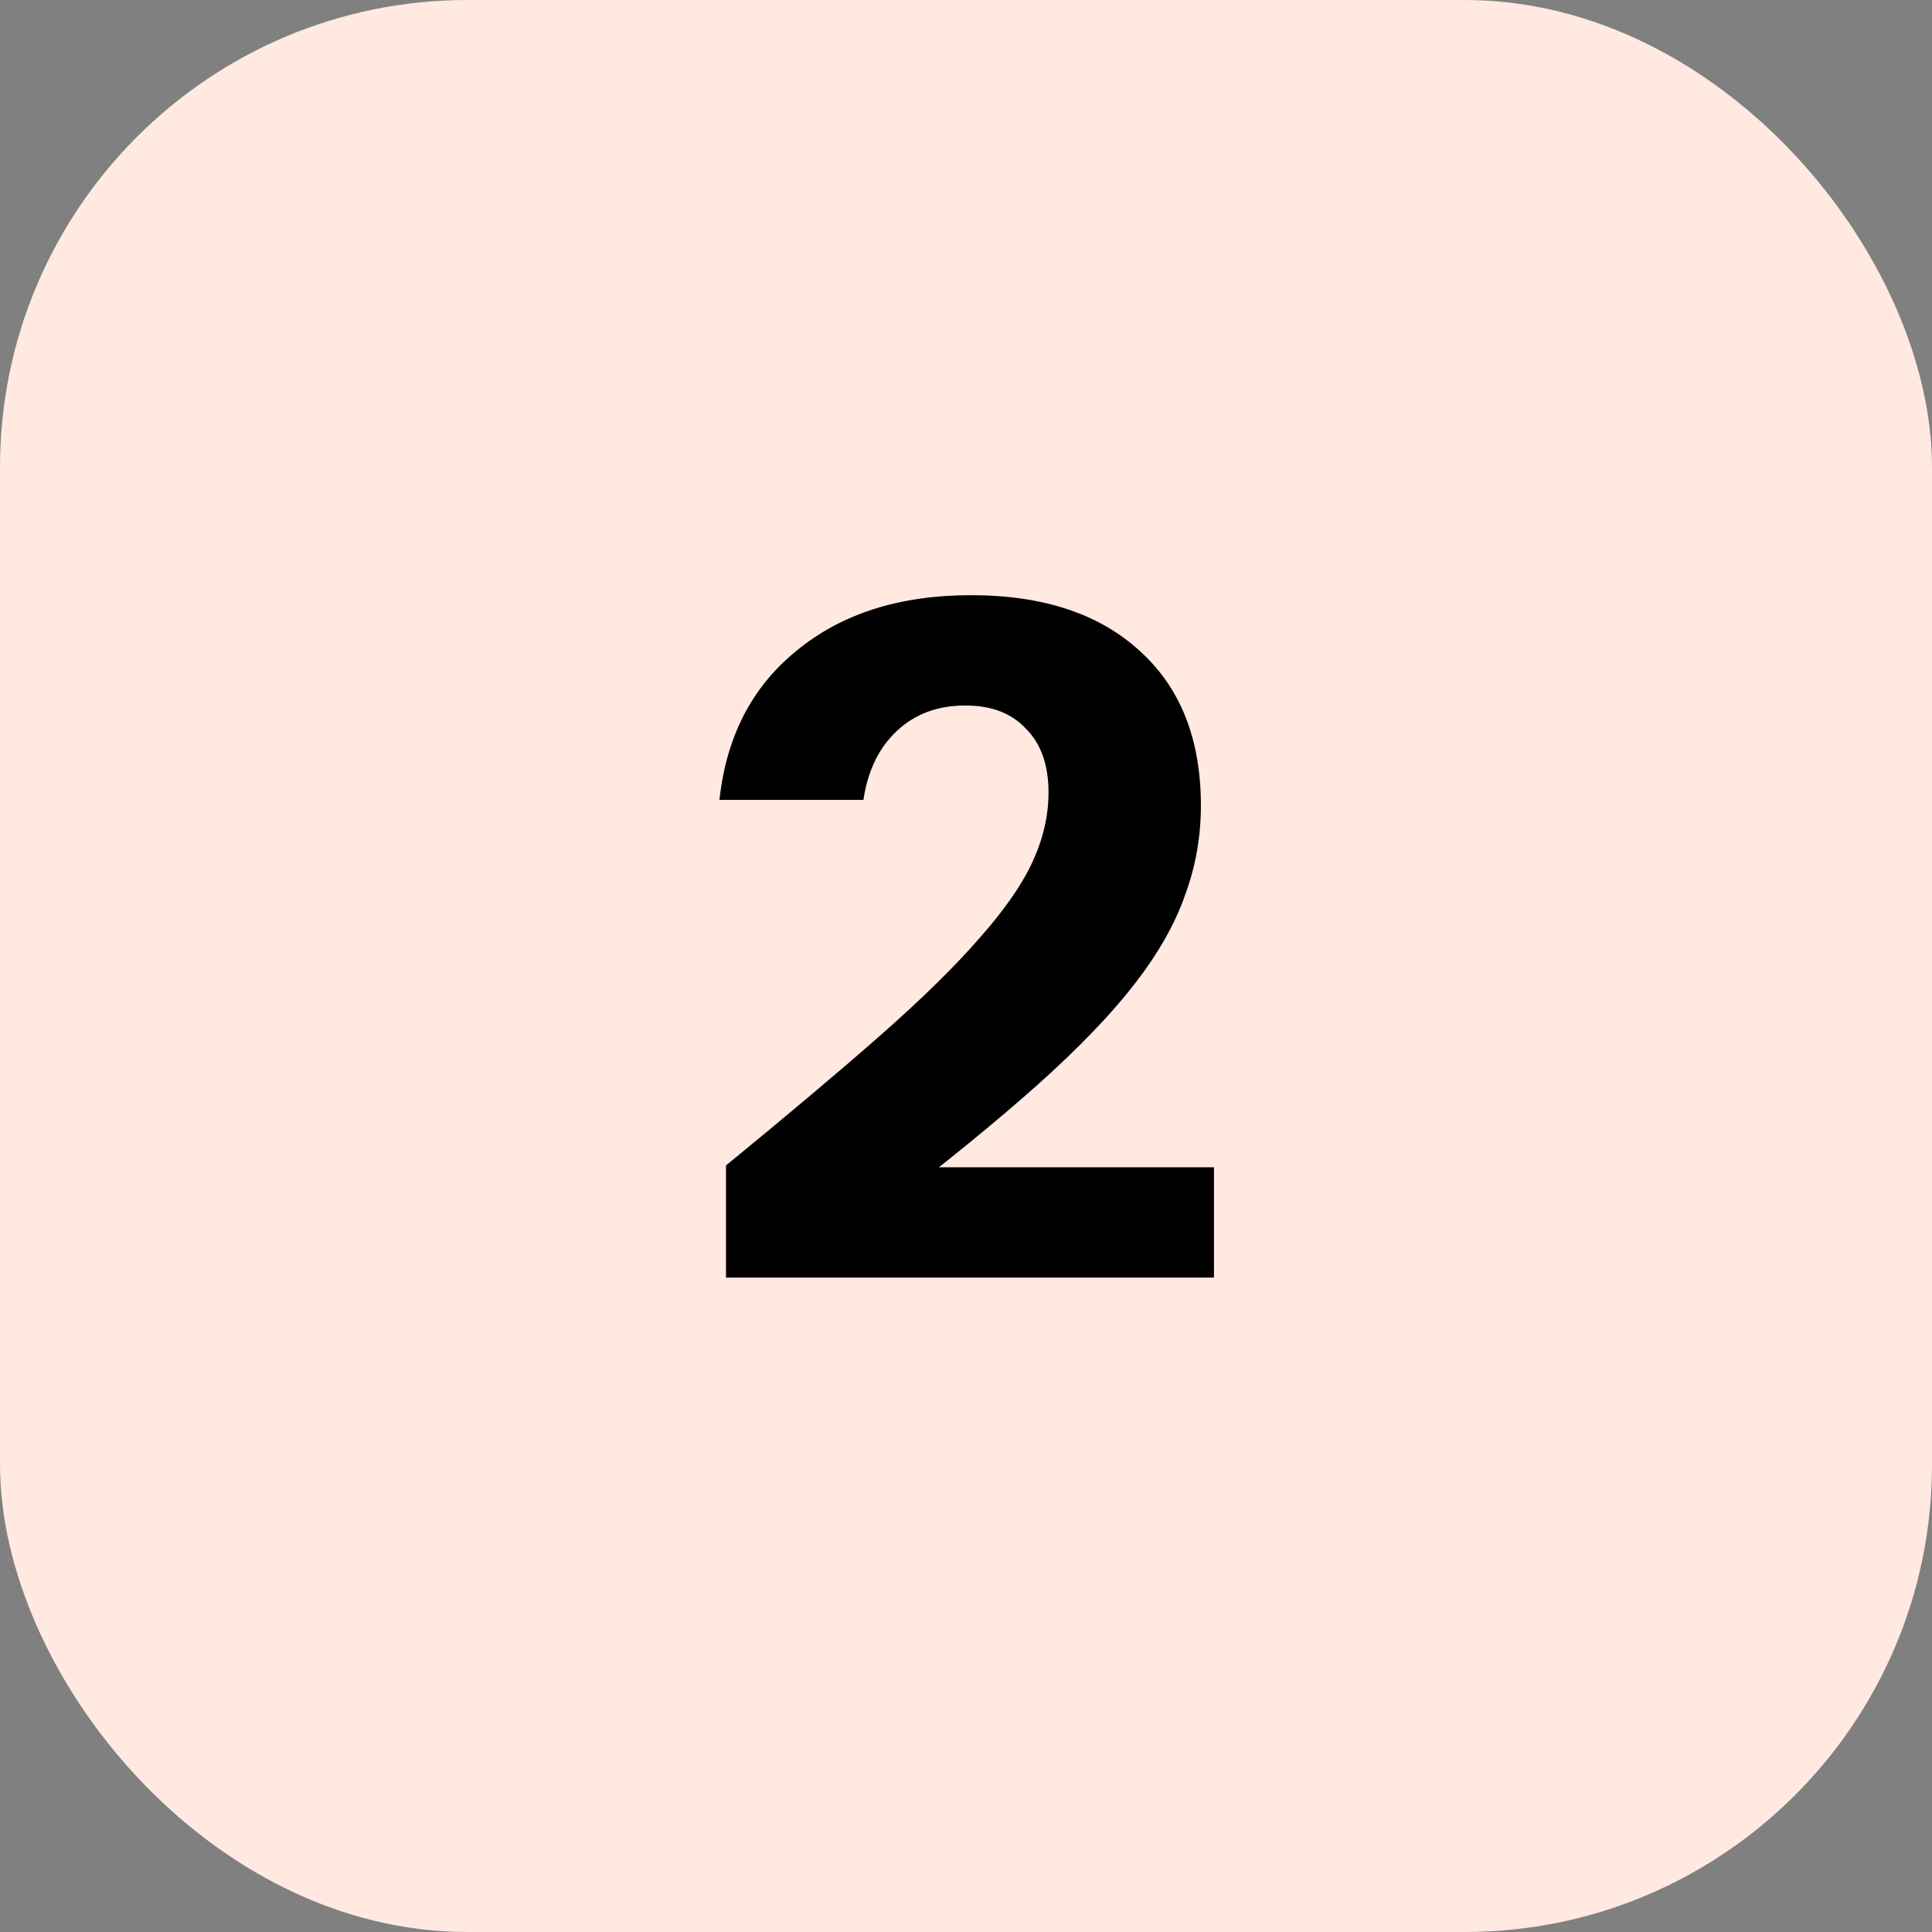
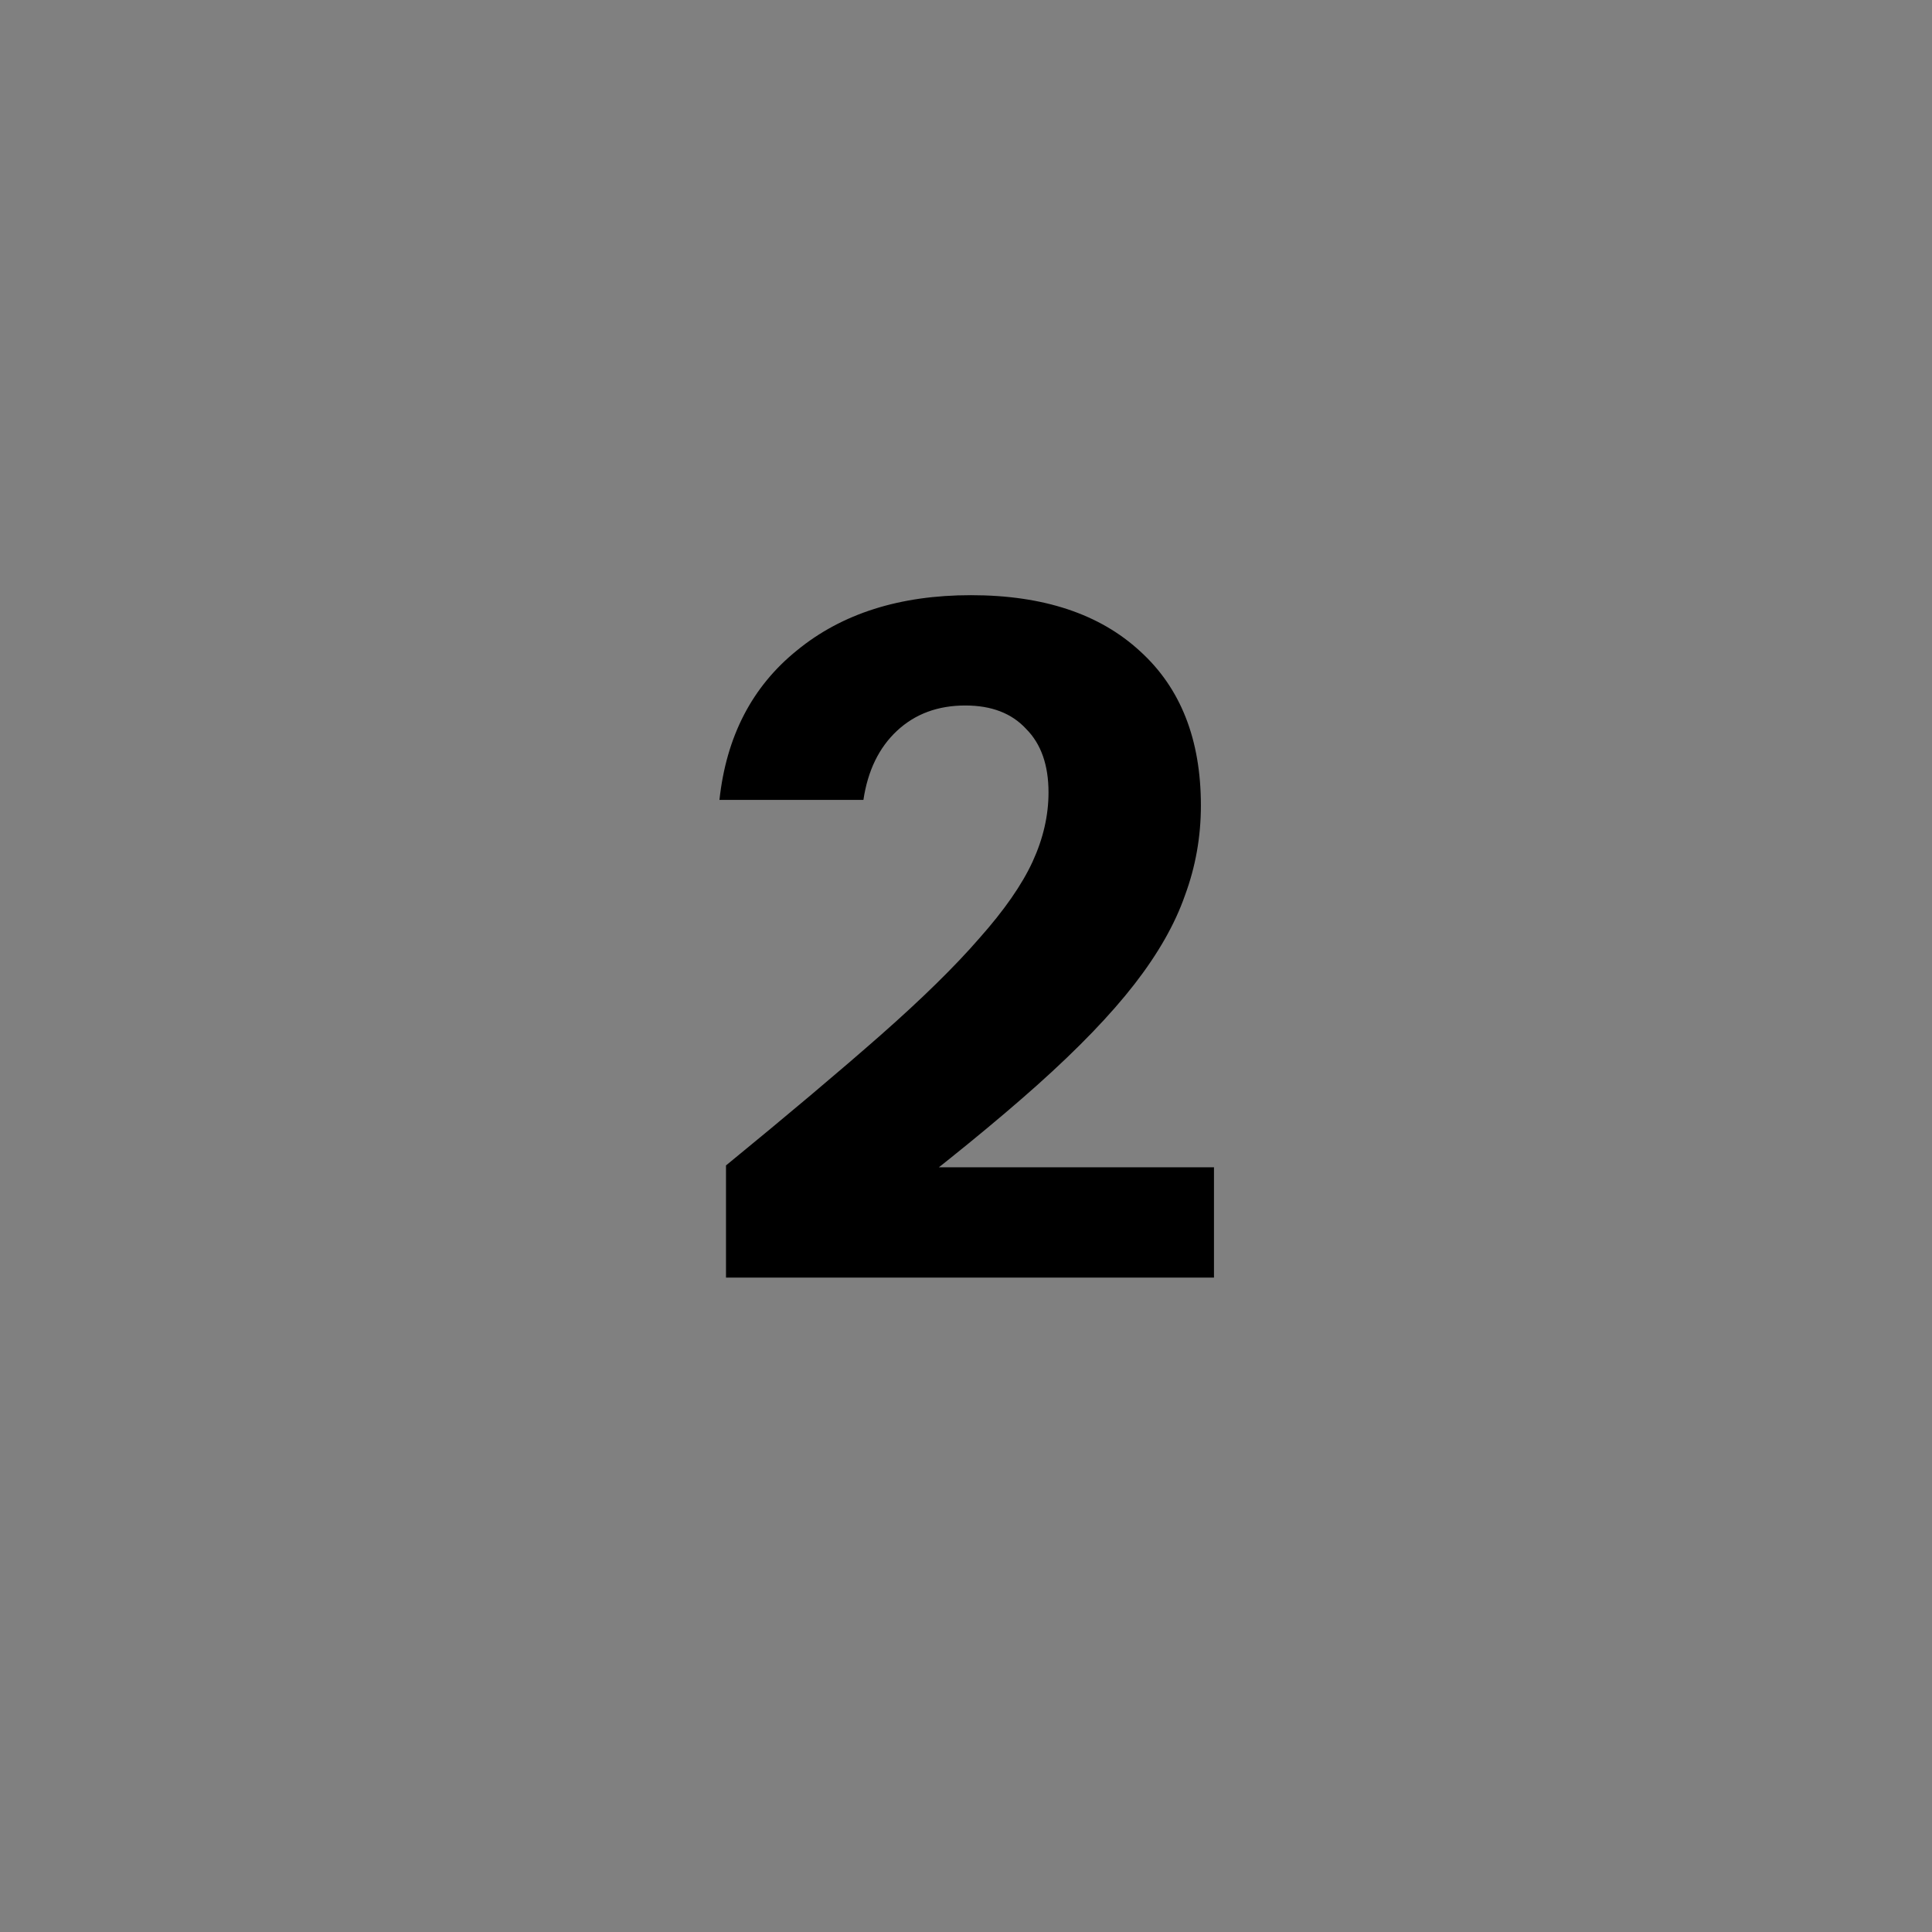
<svg xmlns="http://www.w3.org/2000/svg" width="62" height="62" viewBox="0 0 62 62" fill="none">
  <rect x="0" y="0" width="62" height="62" fill="#808080" stroke="none" />
-   <rect width="62" height="62" rx="15" fill="#FFE9E0" />
  <path d="M23.298 41V37.4C25.278 35.78 26.928 34.39 28.248 33.23C29.588 32.05 30.648 31.01 31.428 30.11C32.228 29.21 32.798 28.39 33.138 27.65C33.478 26.91 33.648 26.17 33.648 25.43C33.648 24.55 33.408 23.87 32.928 23.39C32.468 22.89 31.818 22.64 30.978 22.64C30.098 22.64 29.368 22.91 28.788 23.45C28.208 23.99 27.848 24.73 27.708 25.67H23.088C23.308 23.63 24.138 22.03 25.578 20.87C27.018 19.69 28.878 19.1 31.158 19.1C33.478 19.1 35.288 19.7 36.588 20.9C37.888 22.08 38.538 23.73 38.538 25.85C38.538 26.85 38.368 27.81 38.028 28.73C37.708 29.65 37.168 30.6 36.408 31.58C35.648 32.56 34.608 33.64 33.288 34.82C31.988 35.98 30.358 37.31 28.398 38.81L27.288 37.46H38.958V41H23.298Z" fill="black" />
</svg>